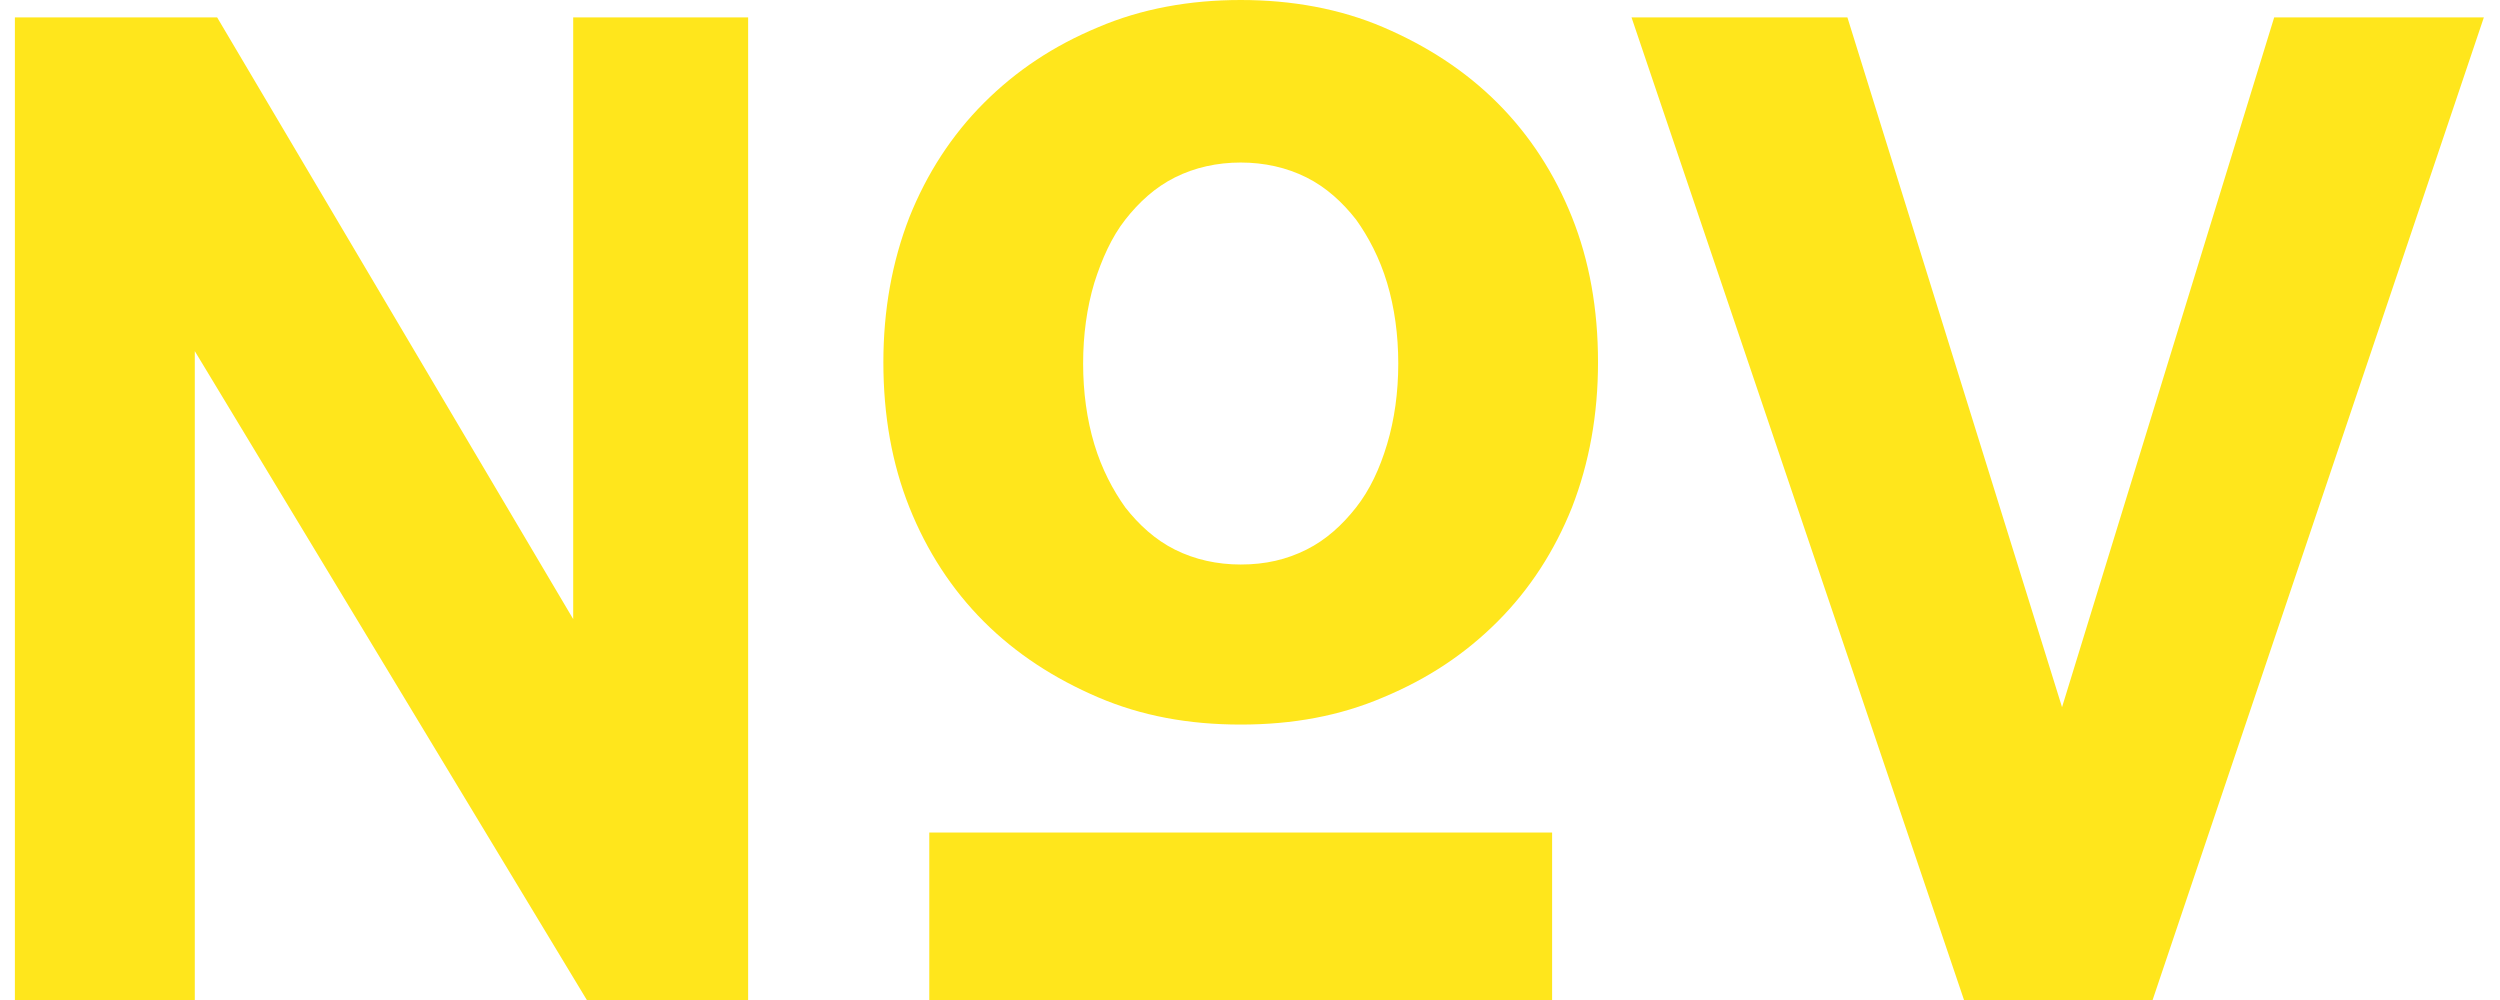
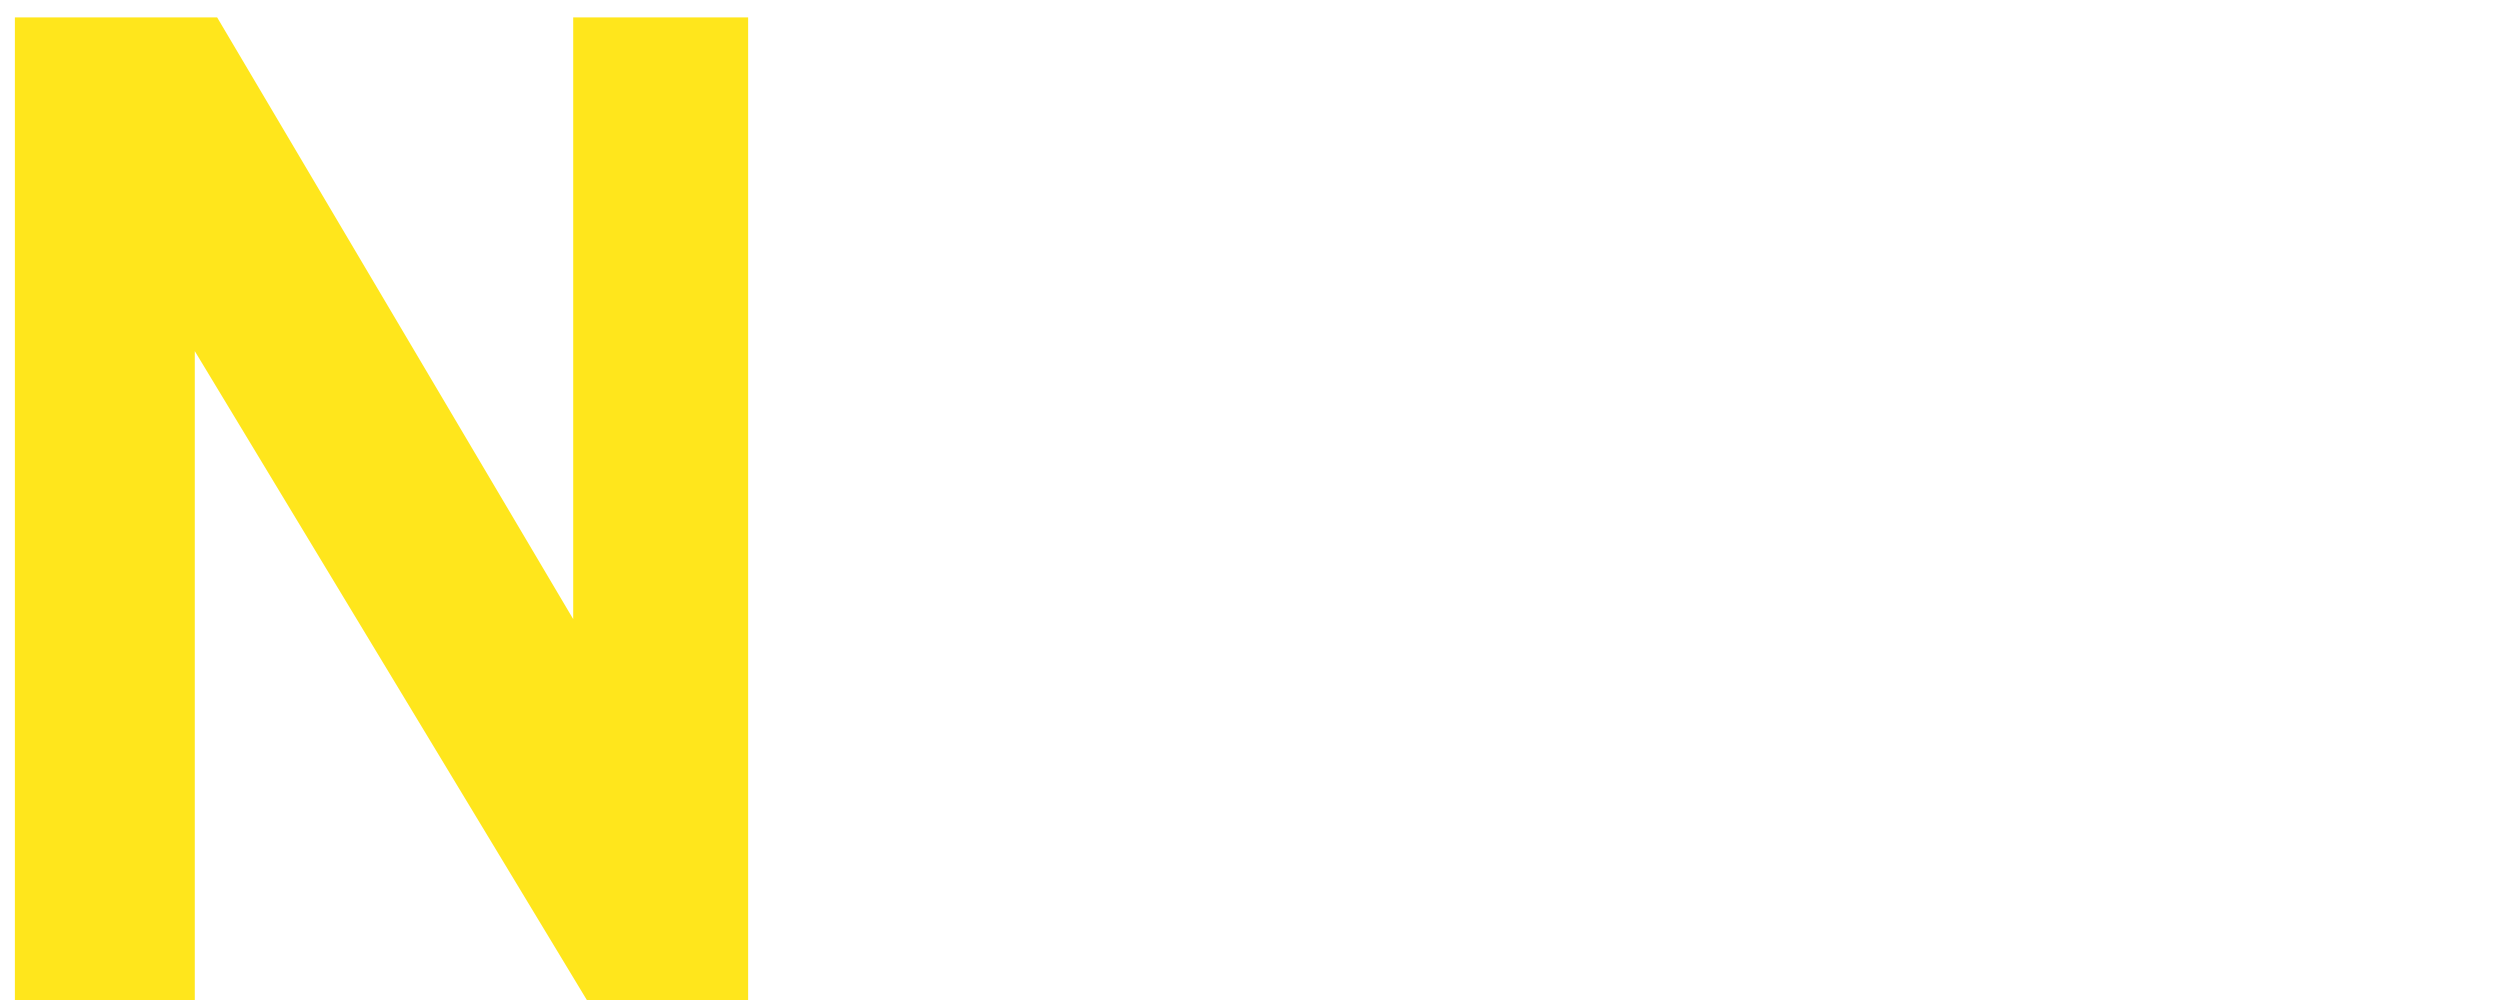
<svg xmlns="http://www.w3.org/2000/svg" version="1.1" id="Calque_1" x="0px" y="0px" viewBox="0 0 201.5 80.6" style="enable-background:new 0 0 201.5 80.6;" xml:space="preserve">
  <style type="text/css">
	.st0{fill:#FFE61C;}
</style>
  <g>
    <path class="st0" d="M47.3,80.6L15.7,28.3v52.3H1.2V1.4h16.3l28.7,48.5V1.4h14.1v79.2H47.3z" />
-     <path class="st0" d="M100,58.4c-4.2,0-8-0.7-11.5-2.2s-6.6-3.5-9.2-6.1s-4.6-5.7-6-9.2s-2.1-7.4-2.1-11.7c0-4.2,0.7-8.1,2.1-11.7   c1.4-3.5,3.4-6.6,6-9.2s5.6-4.6,9.2-6.1C92,0.7,95.9,0,100,0s8,0.7,11.5,2.2s6.6,3.5,9.2,6.1s4.6,5.7,6,9.2   c1.4,3.5,2.1,7.4,2.1,11.7c0,4.2-0.7,8.1-2.1,11.7c-1.4,3.5-3.4,6.6-6,9.2c-2.6,2.6-5.6,4.6-9.2,6.1C108,57.7,104.2,58.4,100,58.4z    M74.9,80.6V67.1h50.2v13.5H74.9z M100,45.5c2,0,3.7-0.4,5.3-1.2c1.6-0.8,2.9-2,4-3.4s1.9-3.1,2.5-5.1s0.9-4.2,0.9-6.5   s-0.3-4.5-0.9-6.5s-1.5-3.7-2.5-5.1c-1.1-1.4-2.4-2.6-4-3.4c-1.6-0.8-3.4-1.2-5.3-1.2s-3.7,0.4-5.3,1.2c-1.6,0.8-2.9,2-4,3.4   s-1.9,3.2-2.5,5.1c-0.6,2-0.9,4.2-0.9,6.5s0.3,4.5,0.9,6.5s1.5,3.7,2.5,5.1c1.1,1.4,2.4,2.6,4,3.4C96.3,45.1,98.1,45.5,100,45.5z" />
-     <path class="st0" d="M158.3,80.6L131.5,1.4h17.4L166.2,57l17.1-55.6h16.9l-26.7,79.2H158.3z" />
  </g>
</svg>